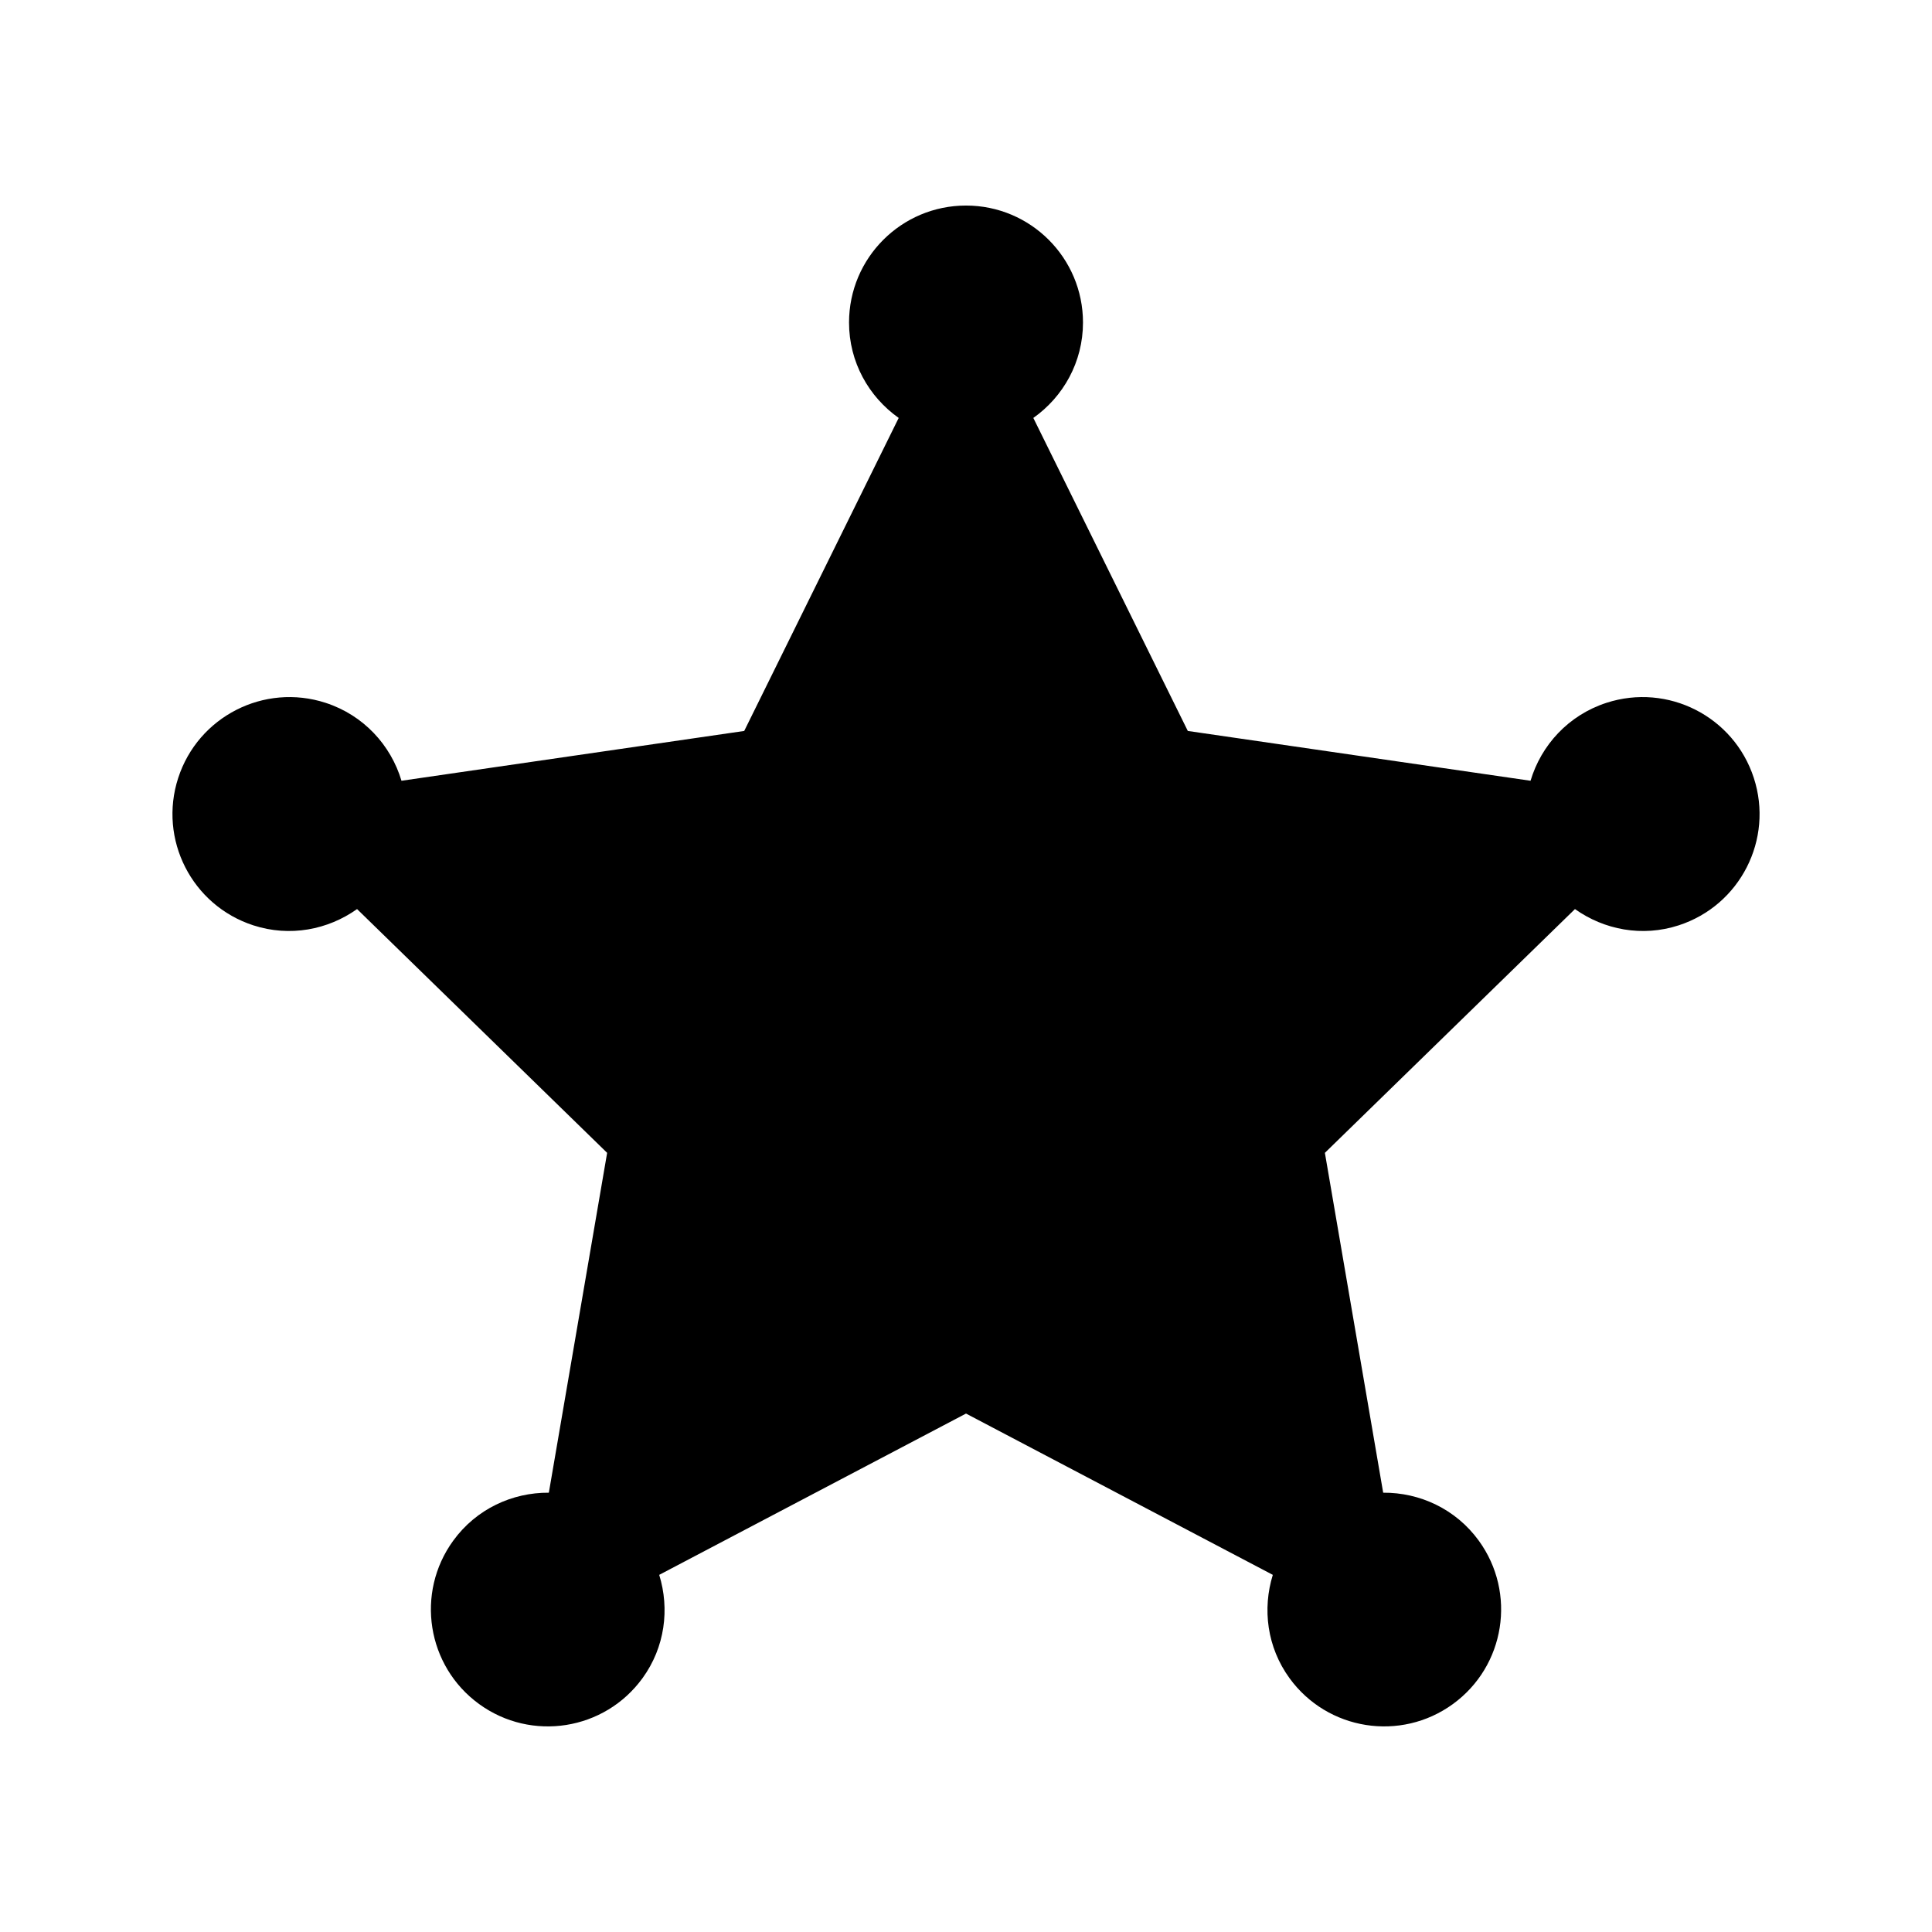
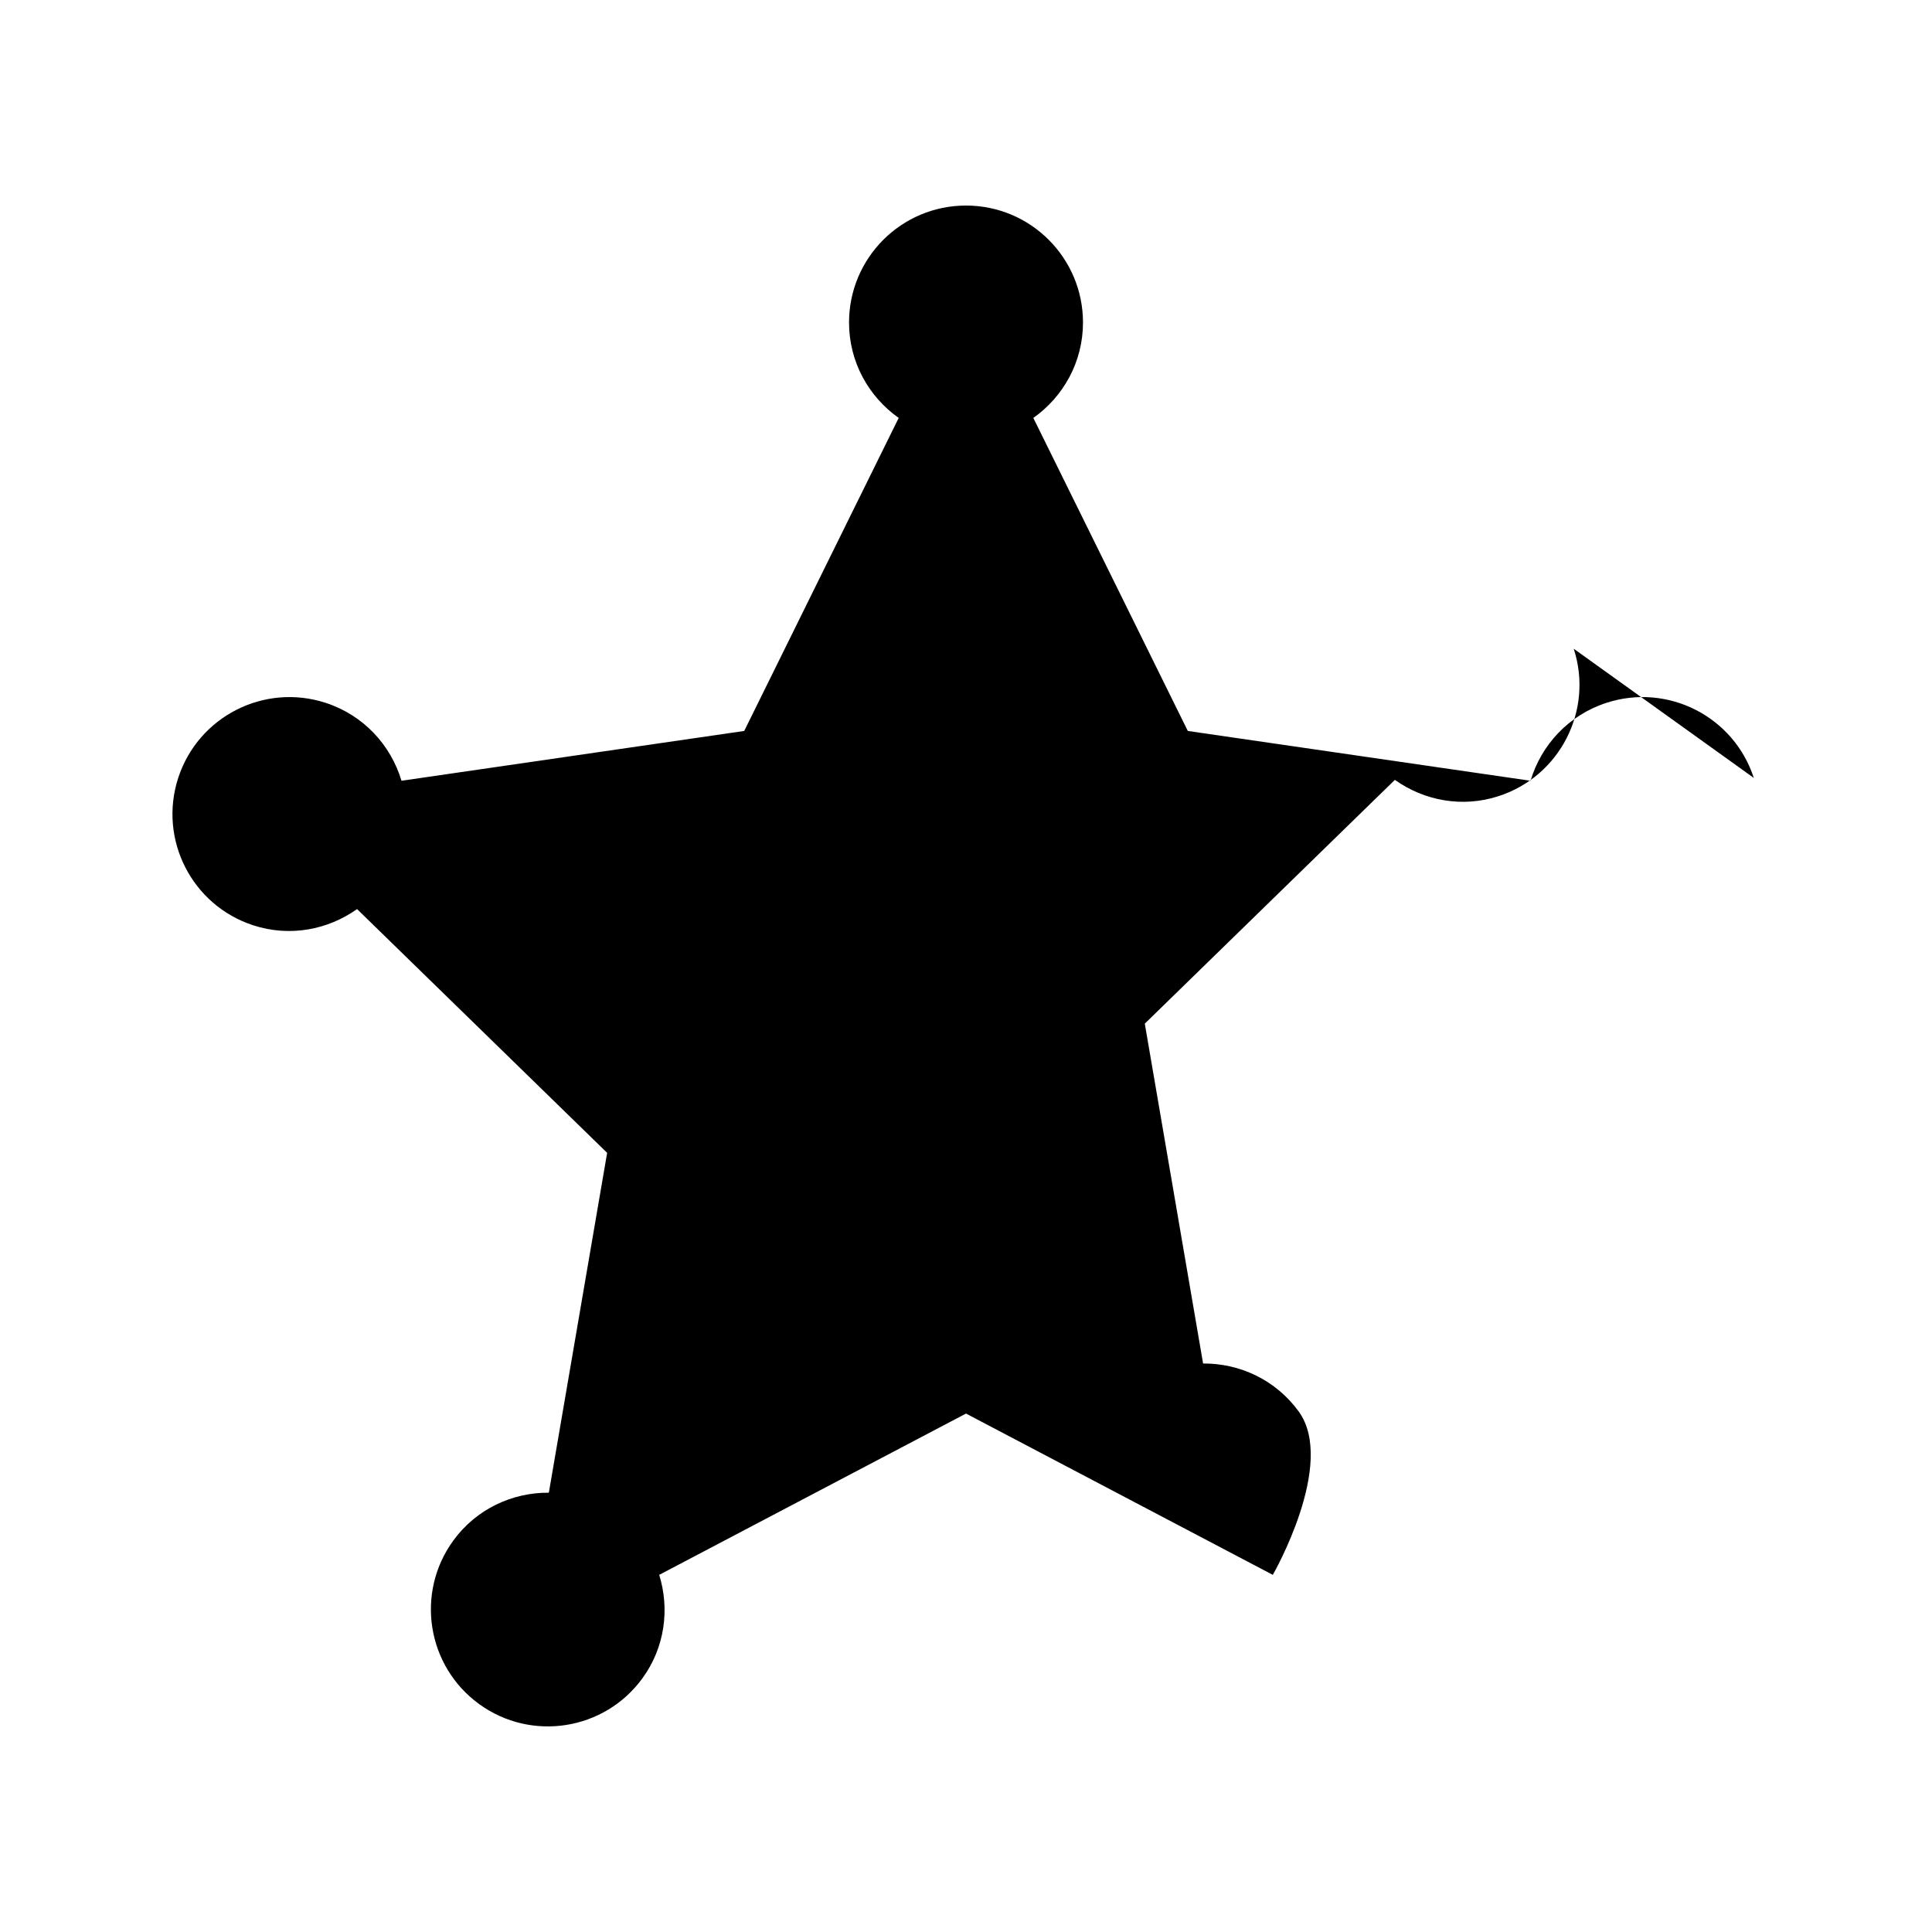
<svg xmlns="http://www.w3.org/2000/svg" fill="#000000" width="800px" height="800px" version="1.1" viewBox="144 144 512 512">
-   <path d="m608.78 350.16c-5.289-16.285-22.781-25.195-39.062-19.902-10.07 3.273-17.293 11.219-20.109 20.652l-90.828-13.199-40.938-82.953c7.941-5.613 13.16-14.824 13.16-25.285 0-17.121-13.879-31-31-31s-31 13.879-31 31c0 10.465 5.219 19.672 13.16 25.285l-40.938 82.953-90.828 13.199c-2.816-9.434-10.039-17.379-20.109-20.652-16.281-5.289-33.773 3.621-39.062 19.902-5.289 16.281 3.621 33.773 19.902 39.062 9.699 3.152 19.773 1.176 27.496-4.309l66.273 64.602-15.449 90.066c-9.664-0.07-19.223 4.297-25.336 12.711-10.062 13.852-6.992 33.238 6.859 43.301s33.238 6.992 43.301-6.859c5.973-8.223 7.215-18.367 4.426-27.379l81.305-42.746 81.305 42.746c-2.789 9.016-1.547 19.156 4.426 27.379 10.062 13.852 29.449 16.922 43.301 6.859s16.922-29.449 6.859-43.301c-6.113-8.414-15.672-12.781-25.336-12.711l-15.449-90.066 66.273-64.602c7.723 5.484 17.797 7.461 27.496 4.309 16.285-5.293 25.195-22.781 19.902-39.062z" />
+   <path d="m608.78 350.16c-5.289-16.285-22.781-25.195-39.062-19.902-10.07 3.273-17.293 11.219-20.109 20.652l-90.828-13.199-40.938-82.953c7.941-5.613 13.16-14.824 13.16-25.285 0-17.121-13.879-31-31-31s-31 13.879-31 31c0 10.465 5.219 19.672 13.16 25.285l-40.938 82.953-90.828 13.199c-2.816-9.434-10.039-17.379-20.109-20.652-16.281-5.289-33.773 3.621-39.062 19.902-5.289 16.281 3.621 33.773 19.902 39.062 9.699 3.152 19.773 1.176 27.496-4.309l66.273 64.602-15.449 90.066c-9.664-0.07-19.223 4.297-25.336 12.711-10.062 13.852-6.992 33.238 6.859 43.301s33.238 6.992 43.301-6.859c5.973-8.223 7.215-18.367 4.426-27.379l81.305-42.746 81.305 42.746s16.922-29.449 6.859-43.301c-6.113-8.414-15.672-12.781-25.336-12.711l-15.449-90.066 66.273-64.602c7.723 5.484 17.797 7.461 27.496 4.309 16.285-5.293 25.195-22.781 19.902-39.062z" />
</svg>